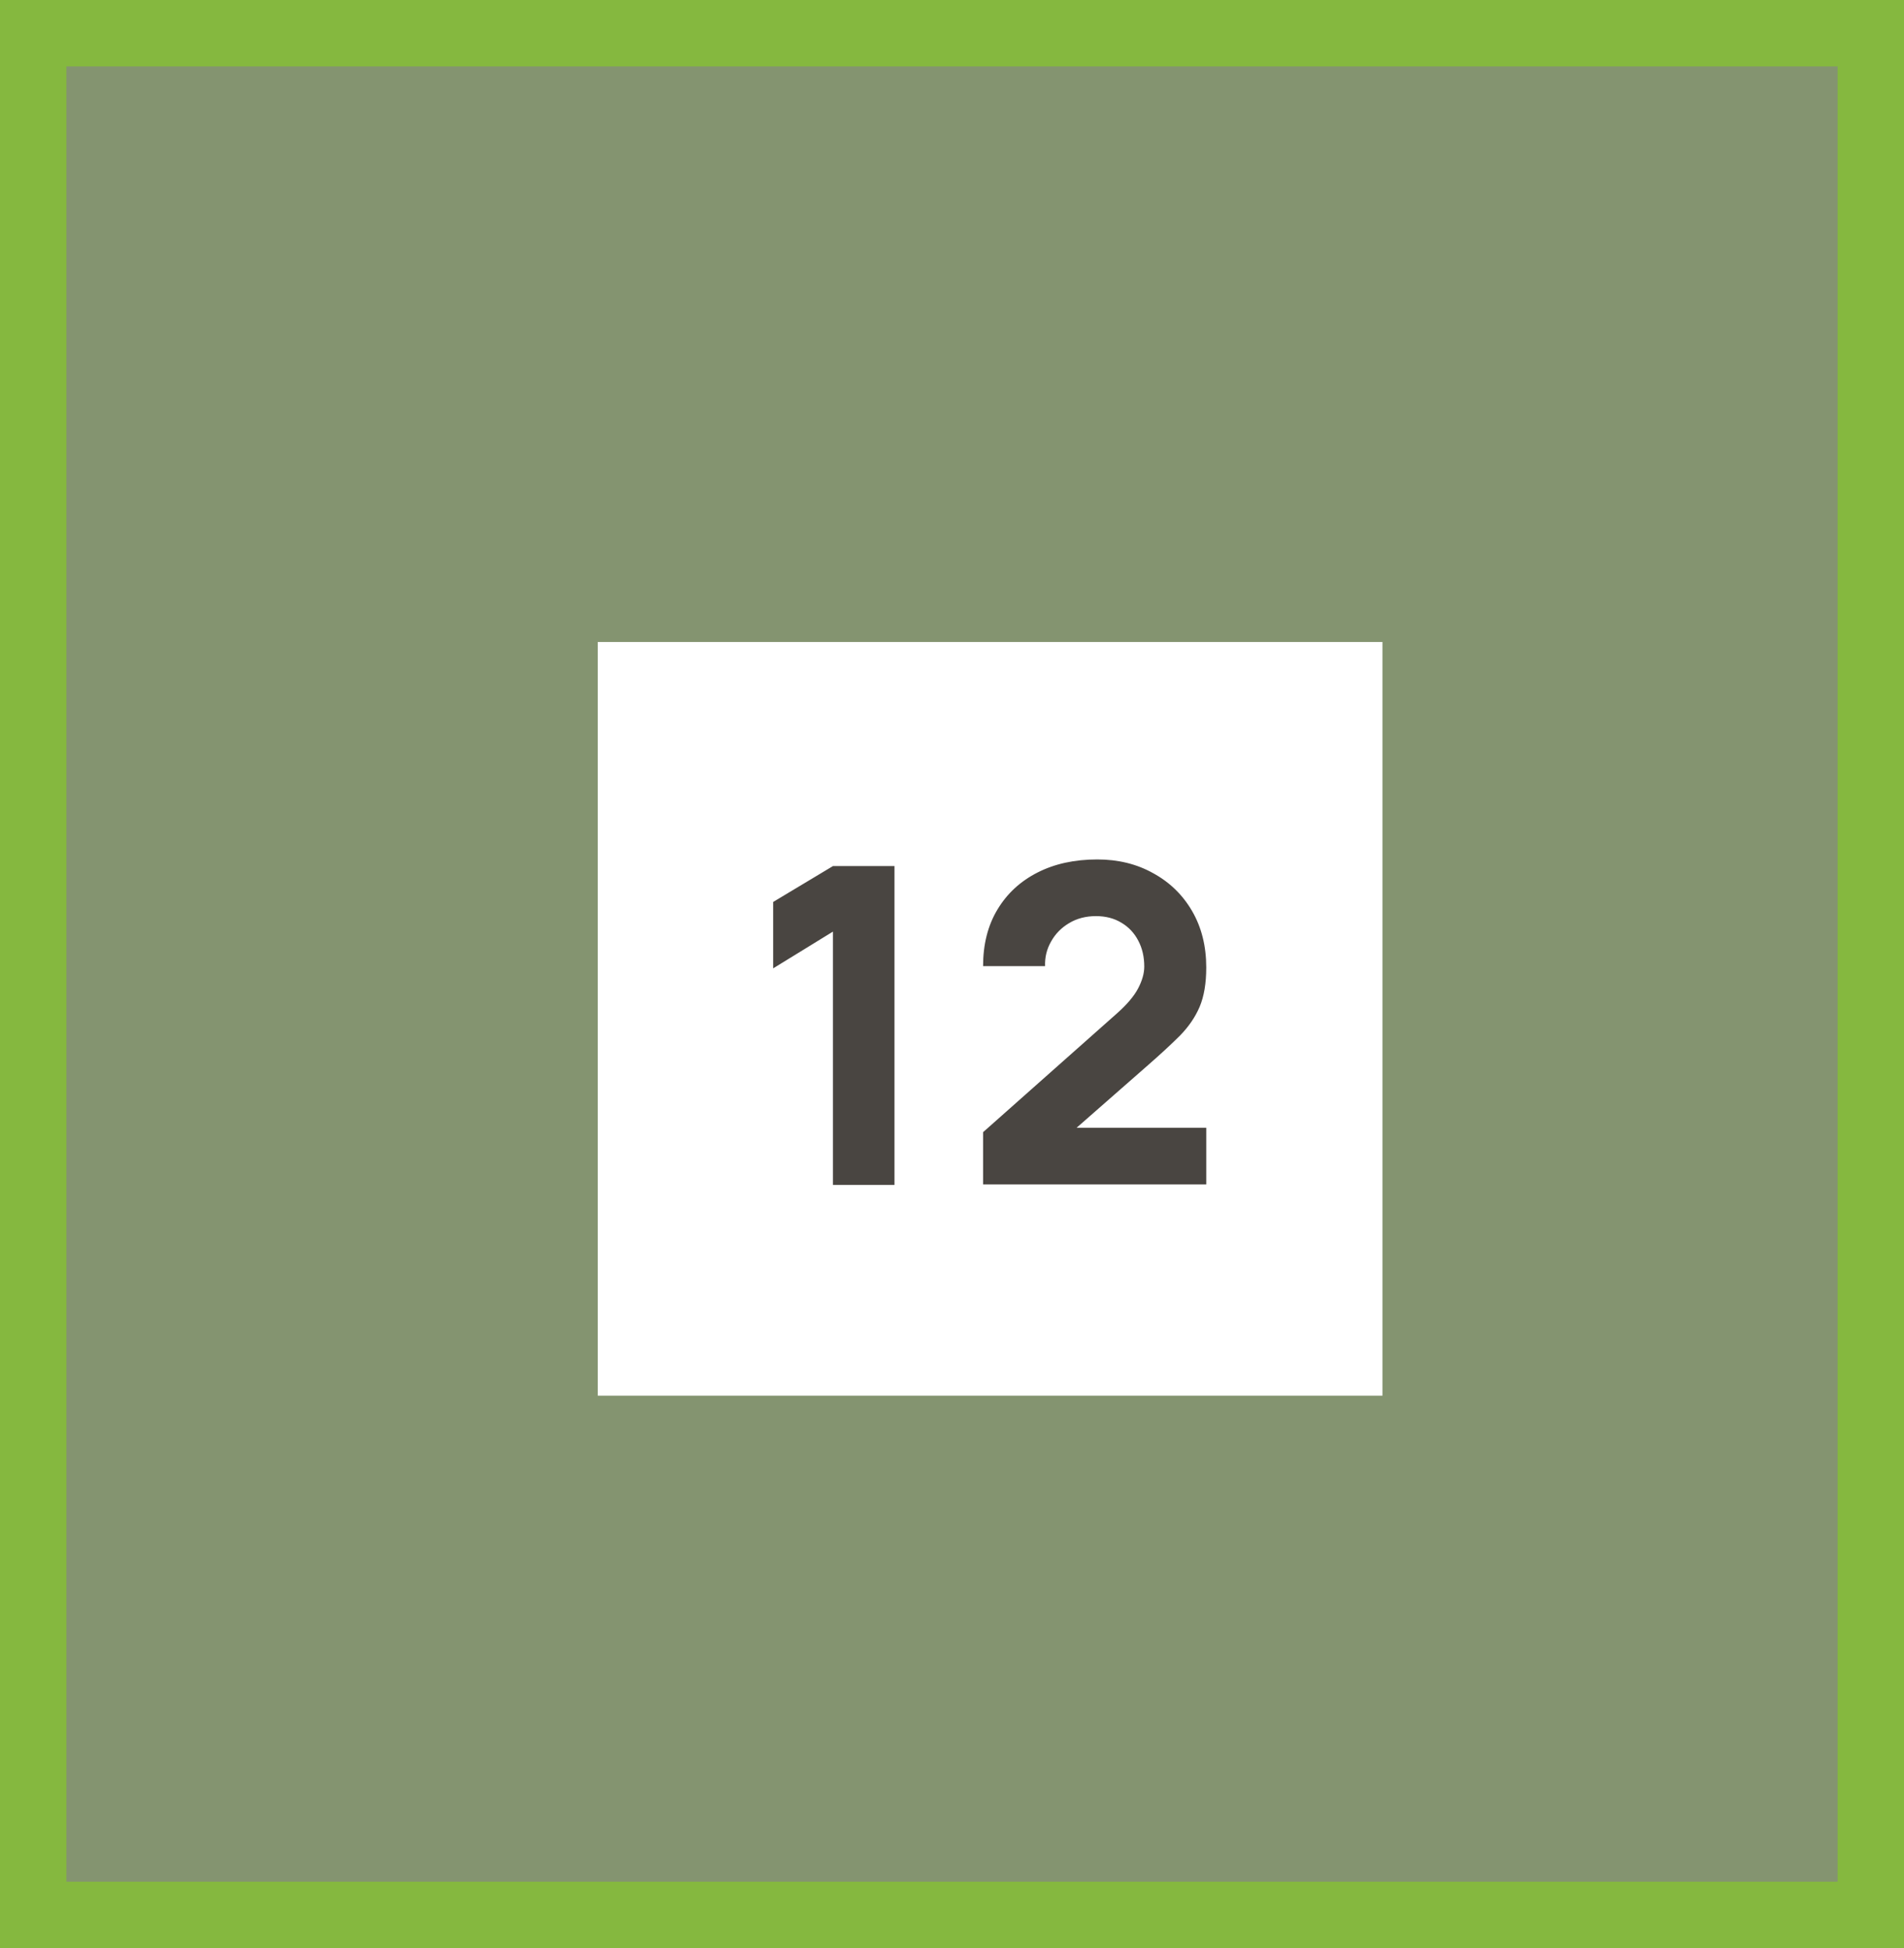
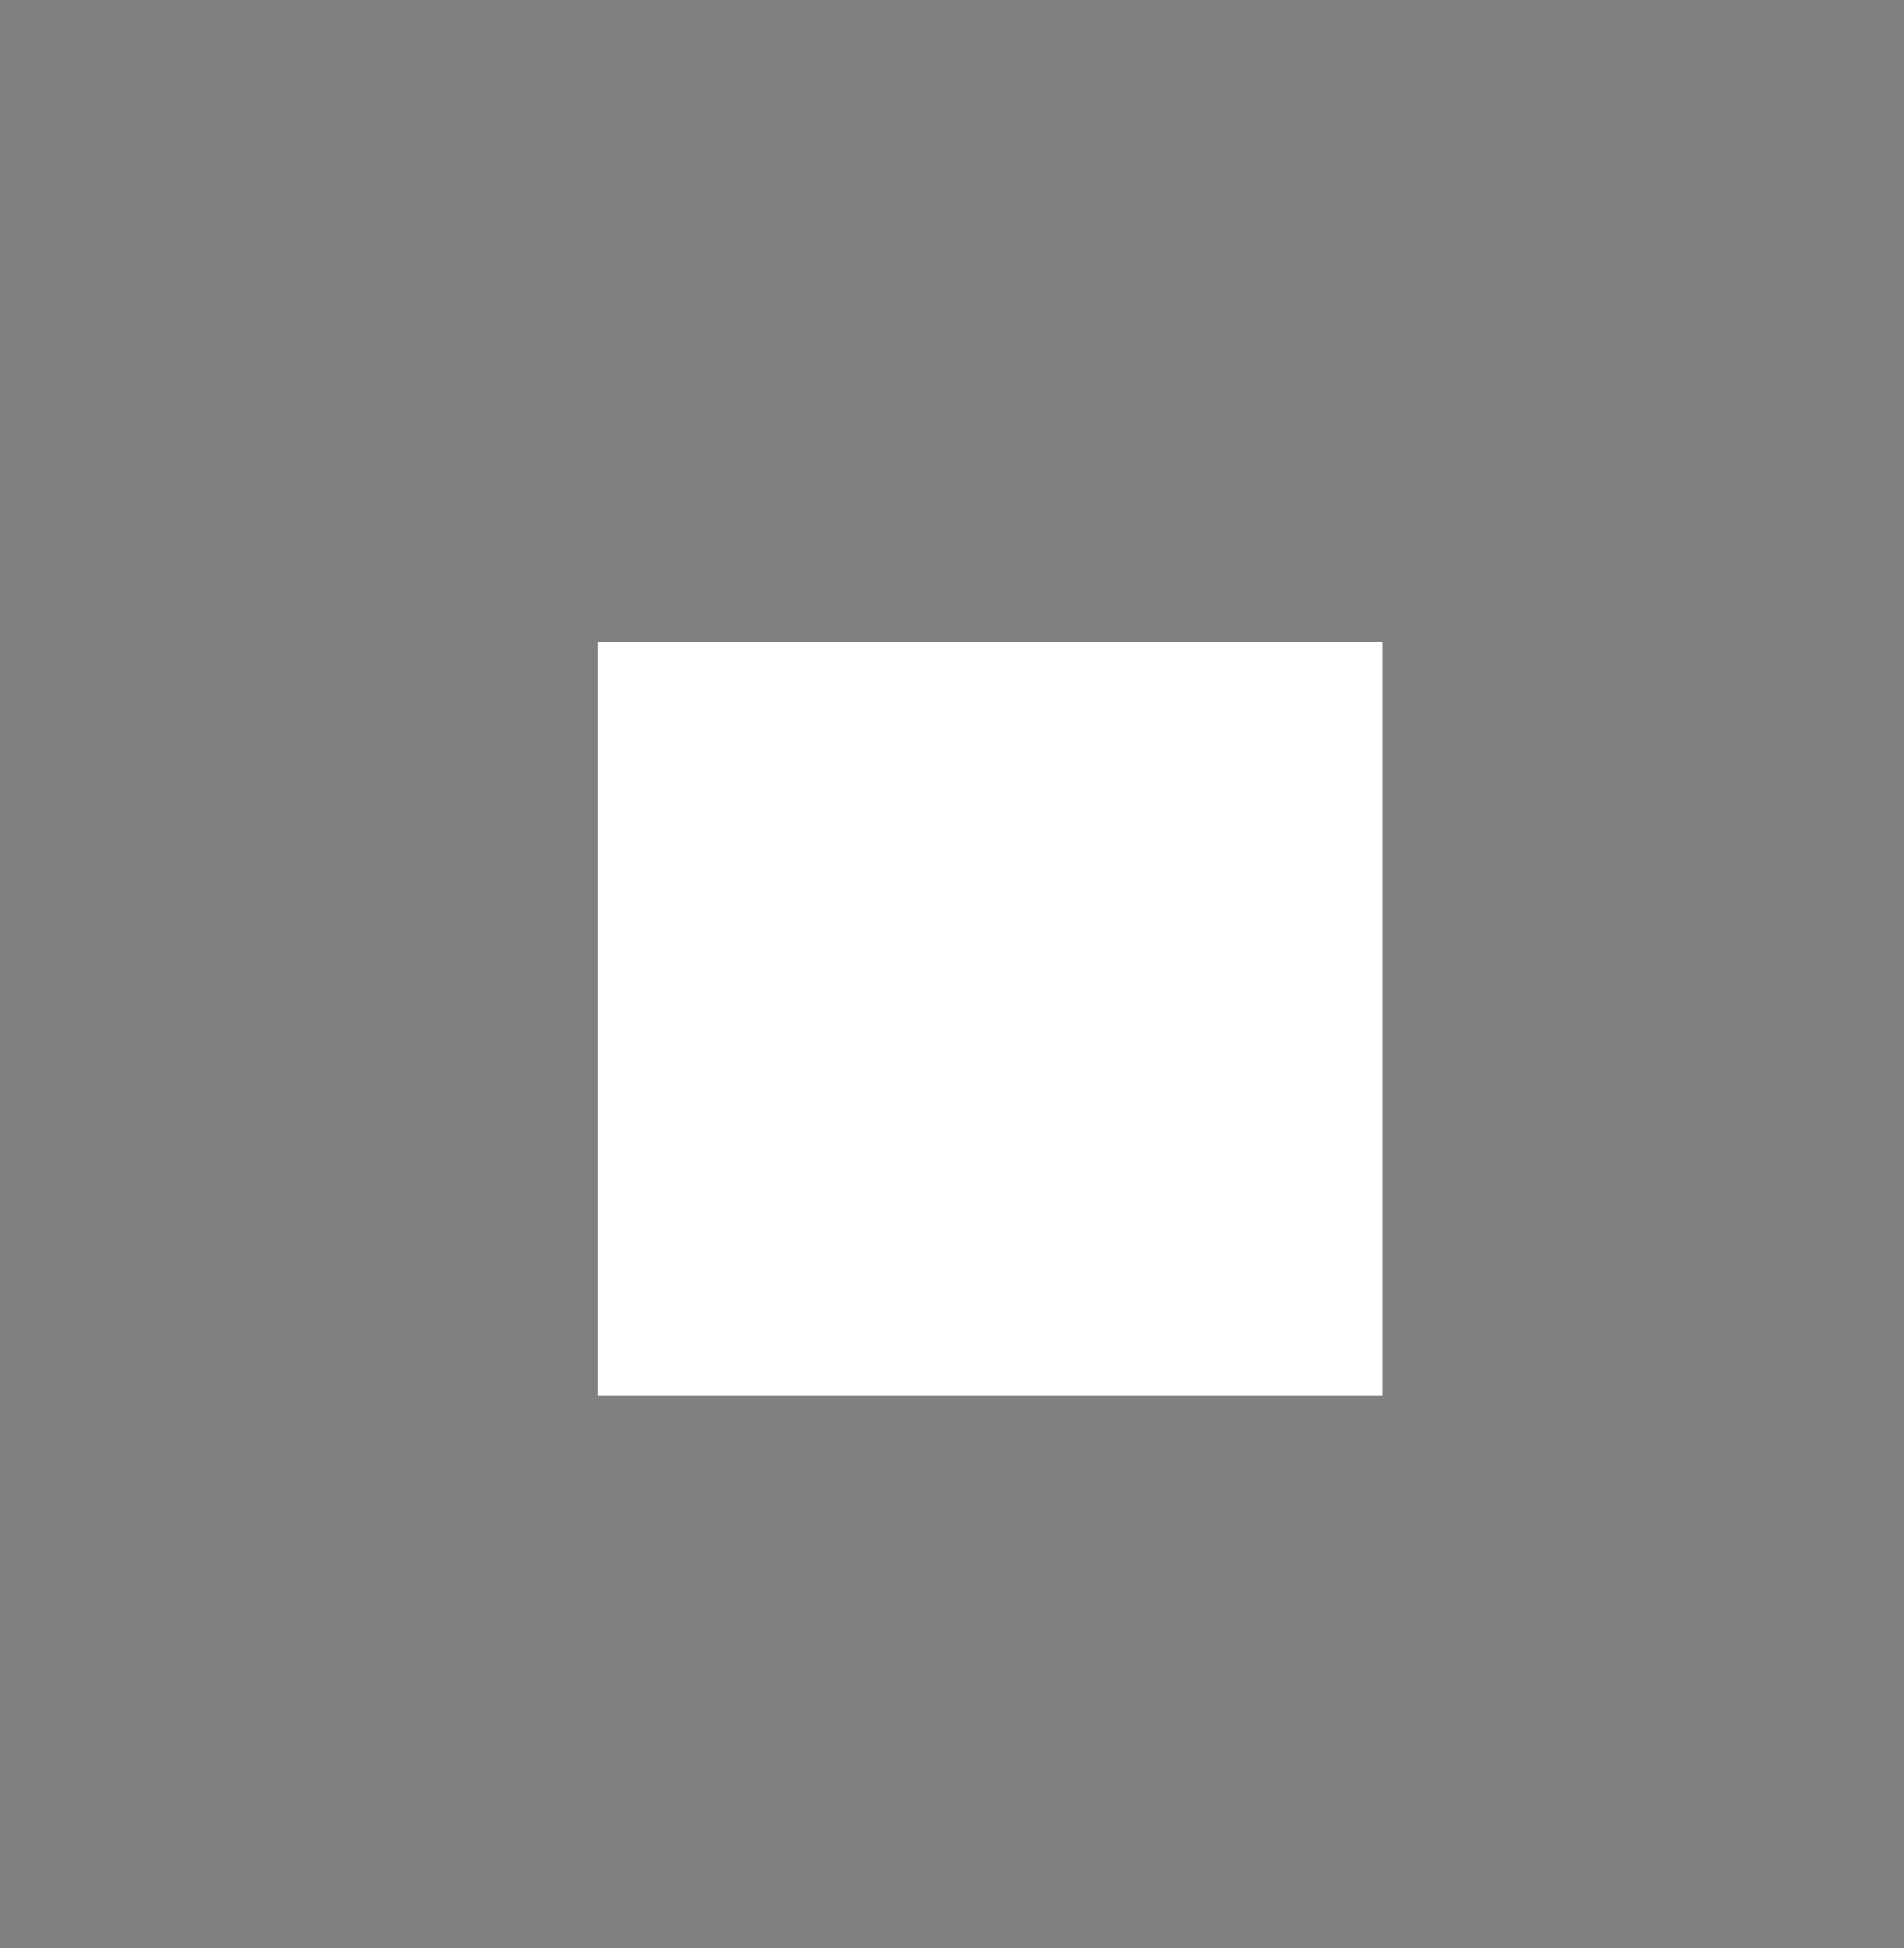
<svg xmlns="http://www.w3.org/2000/svg" width="86" height="88" viewBox="0 0 86 88" fill="none">
  <rect x="0" y="0" width="86" height="88" fill="#808080" stroke="none" />
-   <path d="M1.5 86.5V1.5H84.5V86.5L1.5 86.5Z" fill="#9AE736" fill-opacity="0.2" stroke="#85B83F" stroke-width="3" />
  <rect width="35.443" height="34.045" transform="translate(27 29)" fill="white" />
-   <path d="M37.622 53.523V42.083L34.922 43.743V40.743L37.622 39.123H40.402V53.523H37.622ZM44.404 53.503V51.143L50.444 45.783C50.897 45.383 51.217 45.006 51.404 44.653C51.59 44.299 51.684 43.969 51.684 43.663C51.684 43.223 51.594 42.833 51.414 42.493C51.234 42.146 50.98 41.876 50.654 41.683C50.327 41.483 49.944 41.383 49.504 41.383C49.044 41.383 48.637 41.489 48.284 41.703C47.937 41.909 47.667 42.186 47.474 42.533C47.28 42.873 47.19 43.243 47.204 43.643H44.404C44.404 42.656 44.62 41.803 45.054 41.083C45.487 40.363 46.09 39.806 46.864 39.413C47.637 39.019 48.537 38.823 49.564 38.823C50.504 38.823 51.344 39.029 52.084 39.443C52.83 39.849 53.417 40.419 53.844 41.153C54.27 41.886 54.484 42.736 54.484 43.703C54.484 44.416 54.384 45.009 54.184 45.483C53.984 45.949 53.687 46.383 53.294 46.783C52.9 47.176 52.417 47.623 51.844 48.123L47.944 51.543L47.724 50.943H54.484V53.503H44.404Z" fill="#494541" />
</svg>